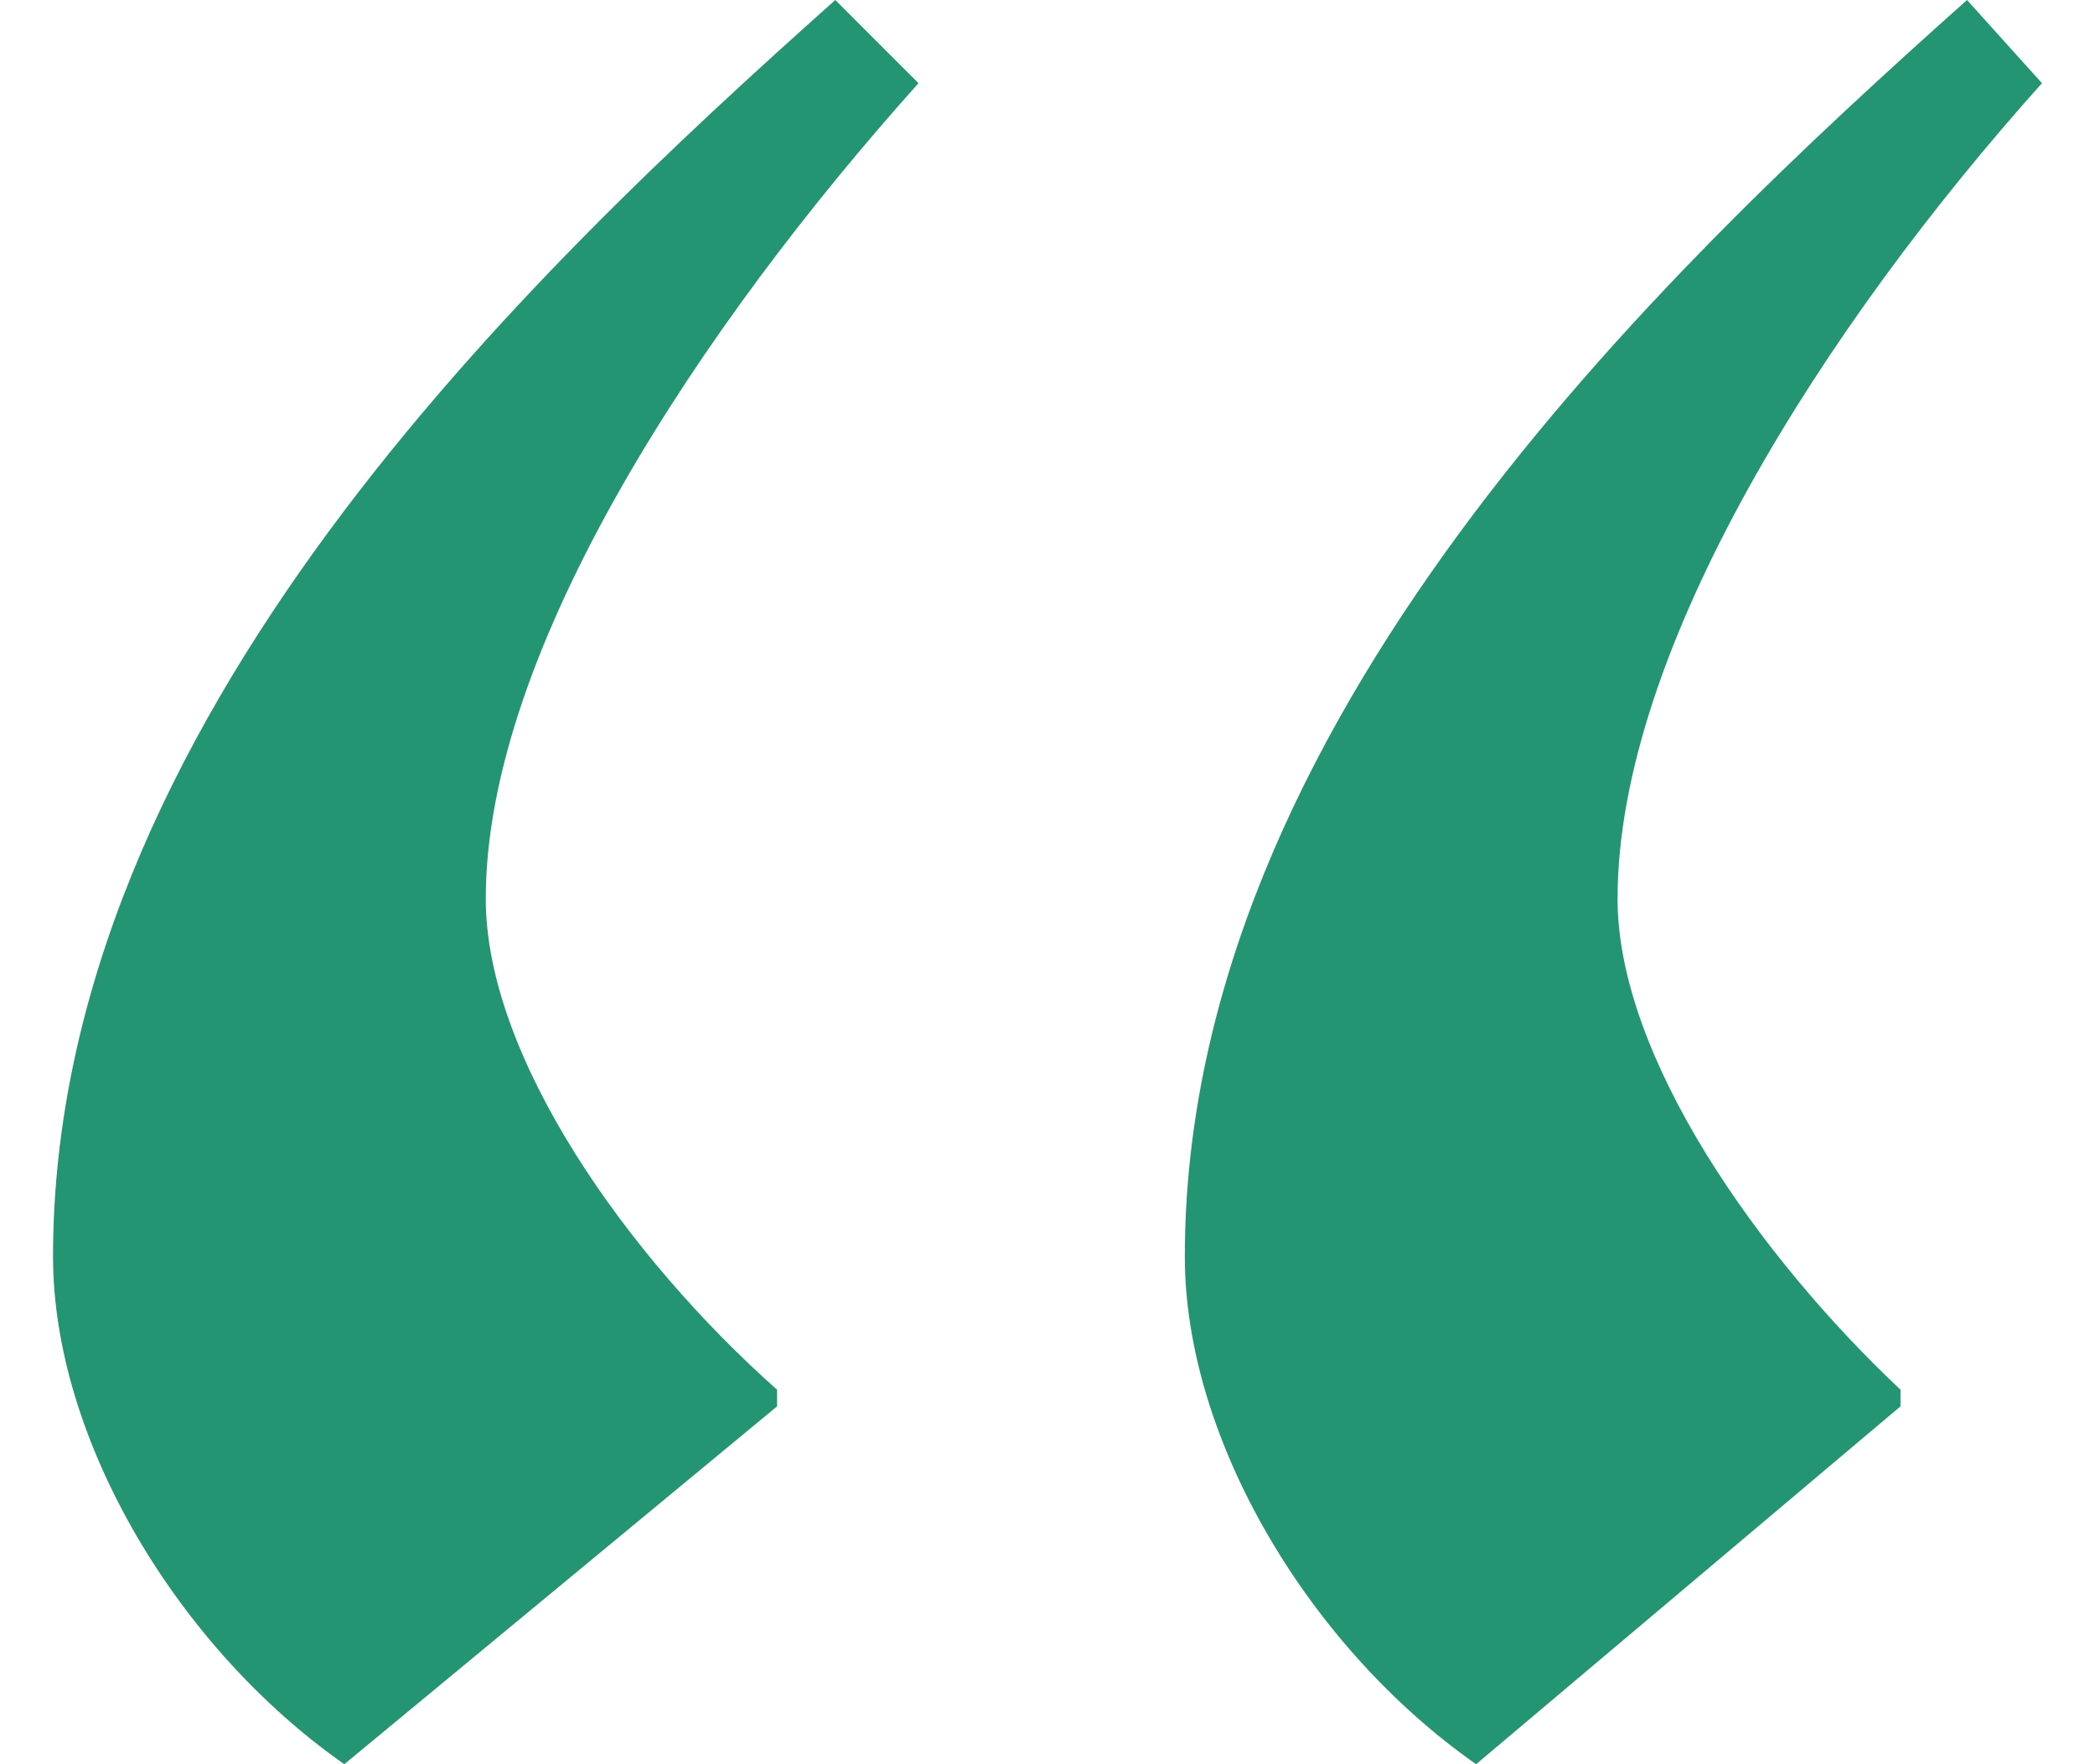
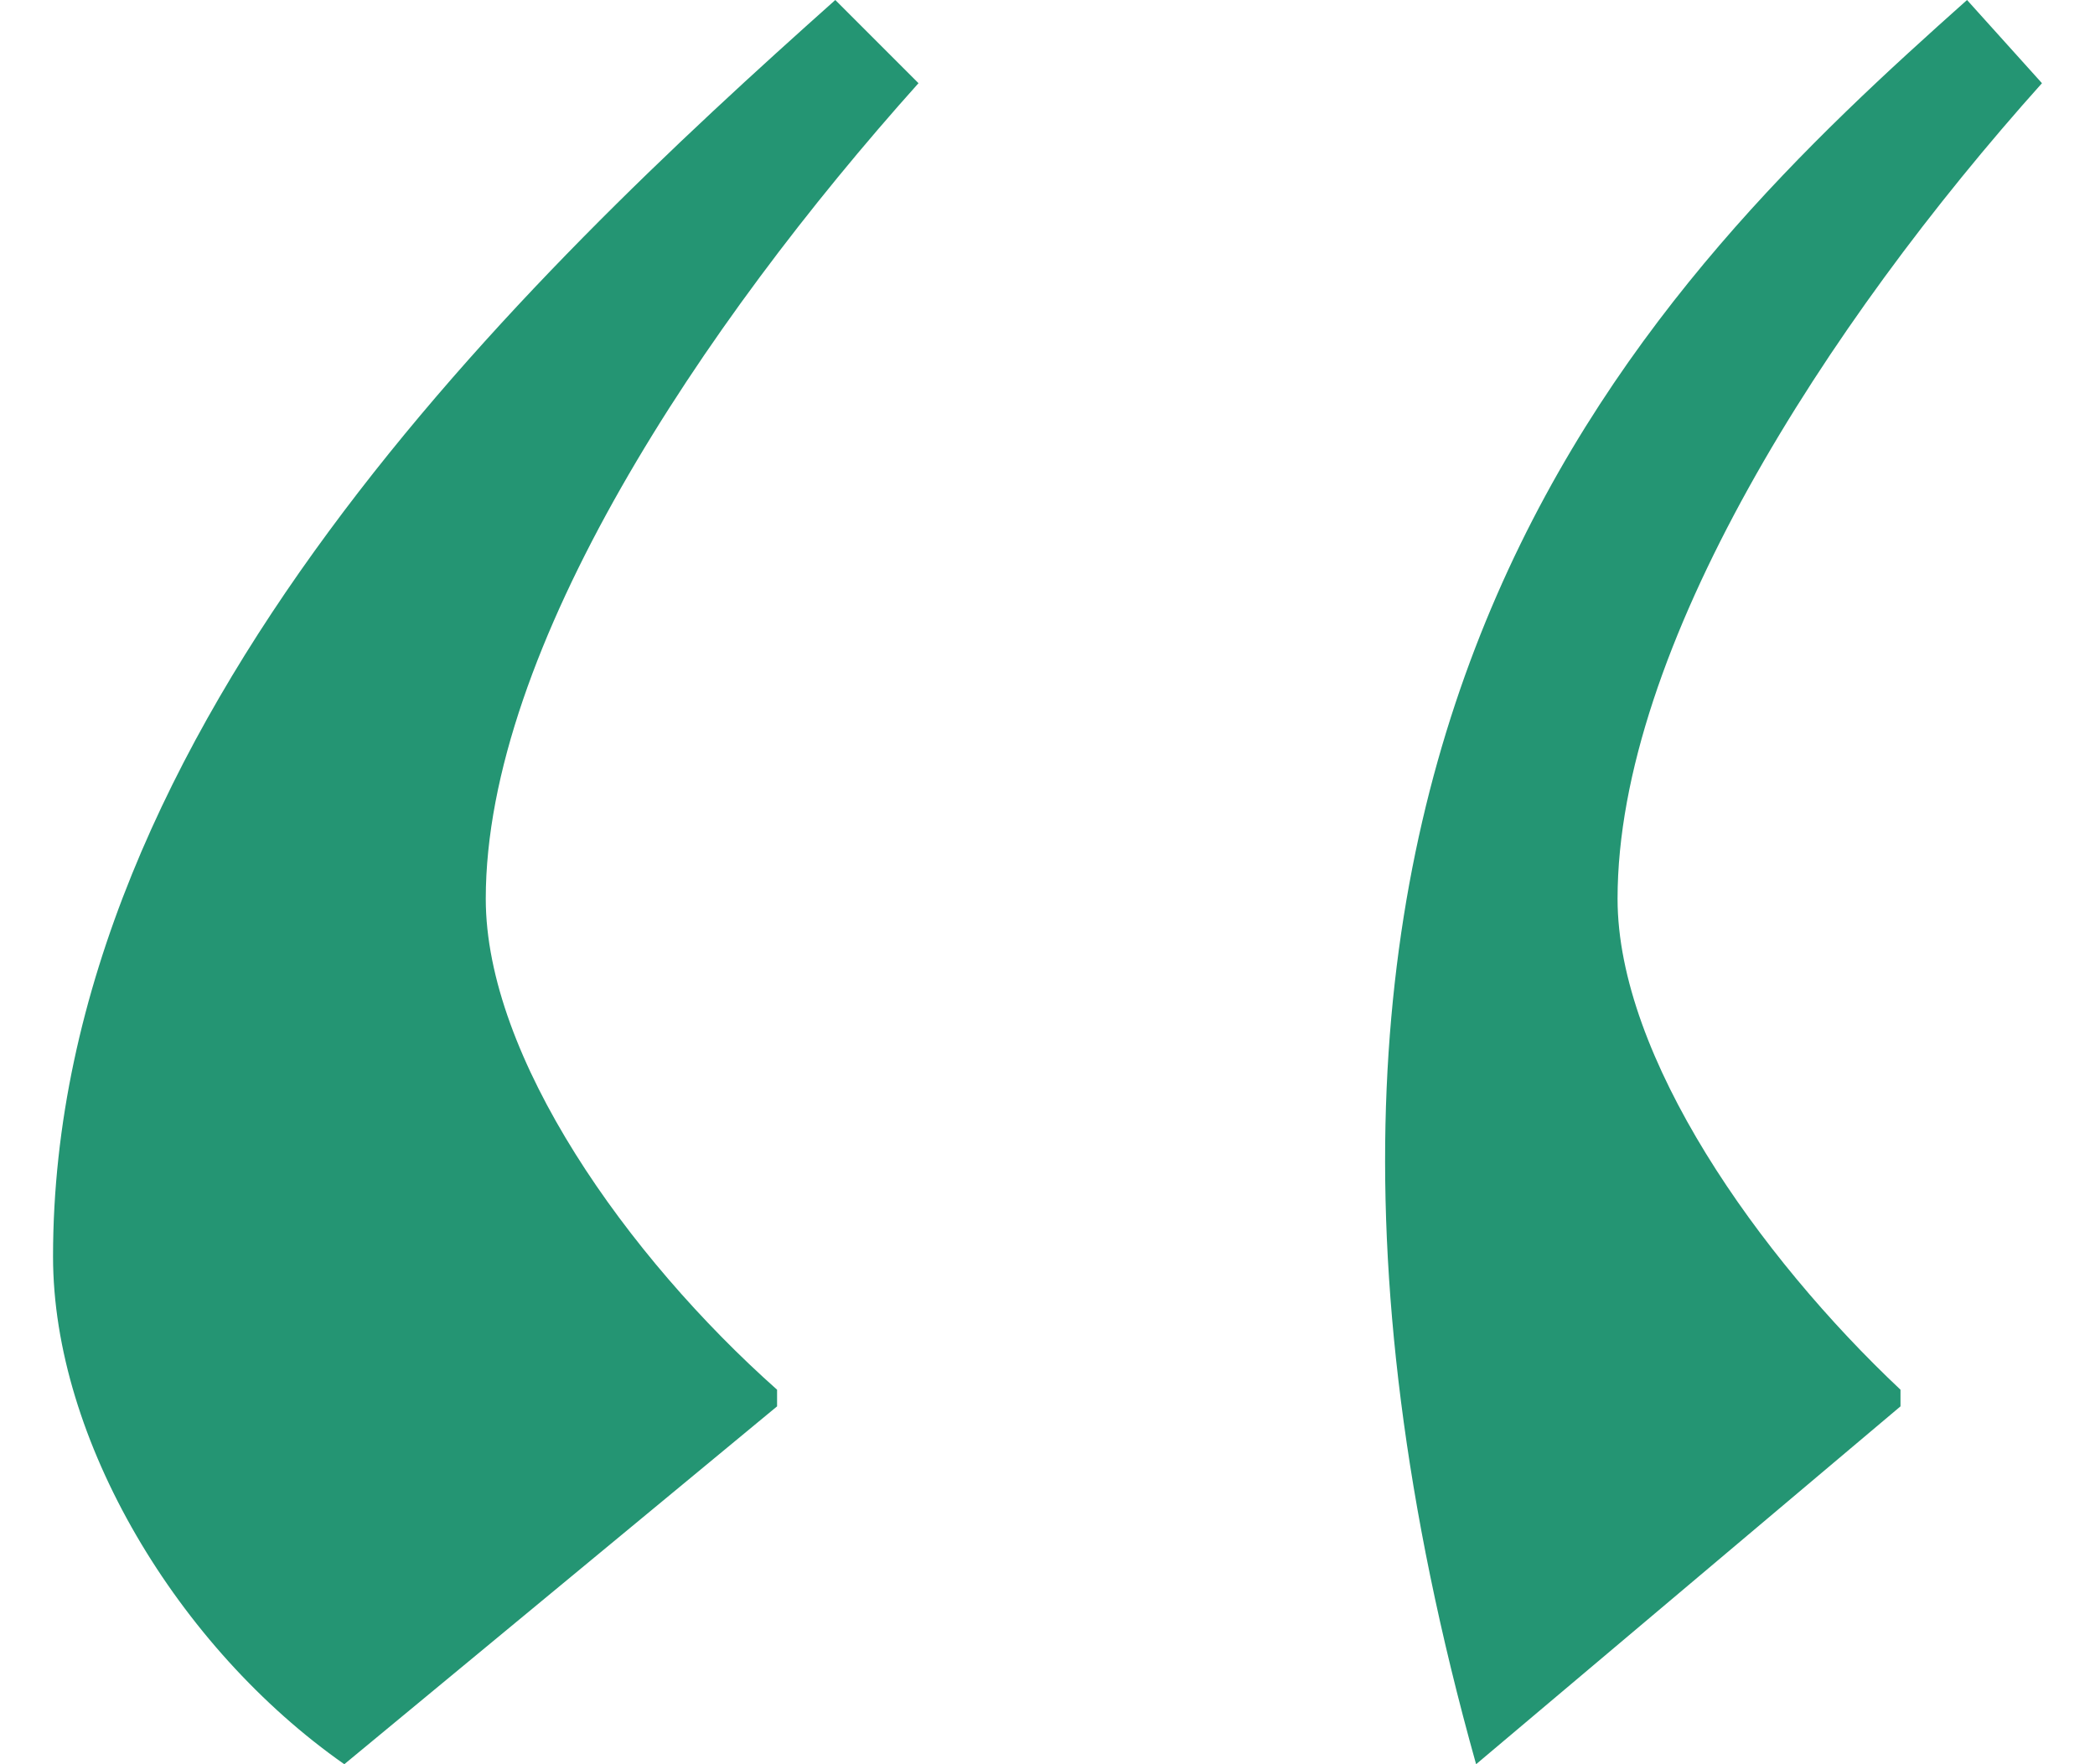
<svg xmlns="http://www.w3.org/2000/svg" width="38" height="32" viewBox="0 0 38 32" fill="none">
-   <path d="M15.151 0L16.66 1.509C12.736 5.887 8.811 11.774 8.811 16.302C8.811 19.17 11.377 22.793 14.095 25.207V25.509L6.245 32C3.227 29.887 0.962 26.113 0.962 22.793C0.962 13.132 9.566 4.981 15.151 0ZM35.679 0L37.038 1.509C33.113 5.887 29.34 11.774 29.34 16.302C29.34 19.17 31.906 22.793 34.472 25.207V25.509L26.774 32C23.755 29.887 21.491 26.113 21.491 22.793C21.491 13.132 30.095 4.981 35.679 0Z" fill="#249573" />
+   <path d="M15.151 0L16.66 1.509C12.736 5.887 8.811 11.774 8.811 16.302C8.811 19.17 11.377 22.793 14.095 25.207V25.509L6.245 32C3.227 29.887 0.962 26.113 0.962 22.793C0.962 13.132 9.566 4.981 15.151 0ZM35.679 0L37.038 1.509C33.113 5.887 29.34 11.774 29.34 16.302C29.34 19.17 31.906 22.793 34.472 25.207V25.509L26.774 32C21.491 13.132 30.095 4.981 35.679 0Z" fill="#249573" />
</svg>